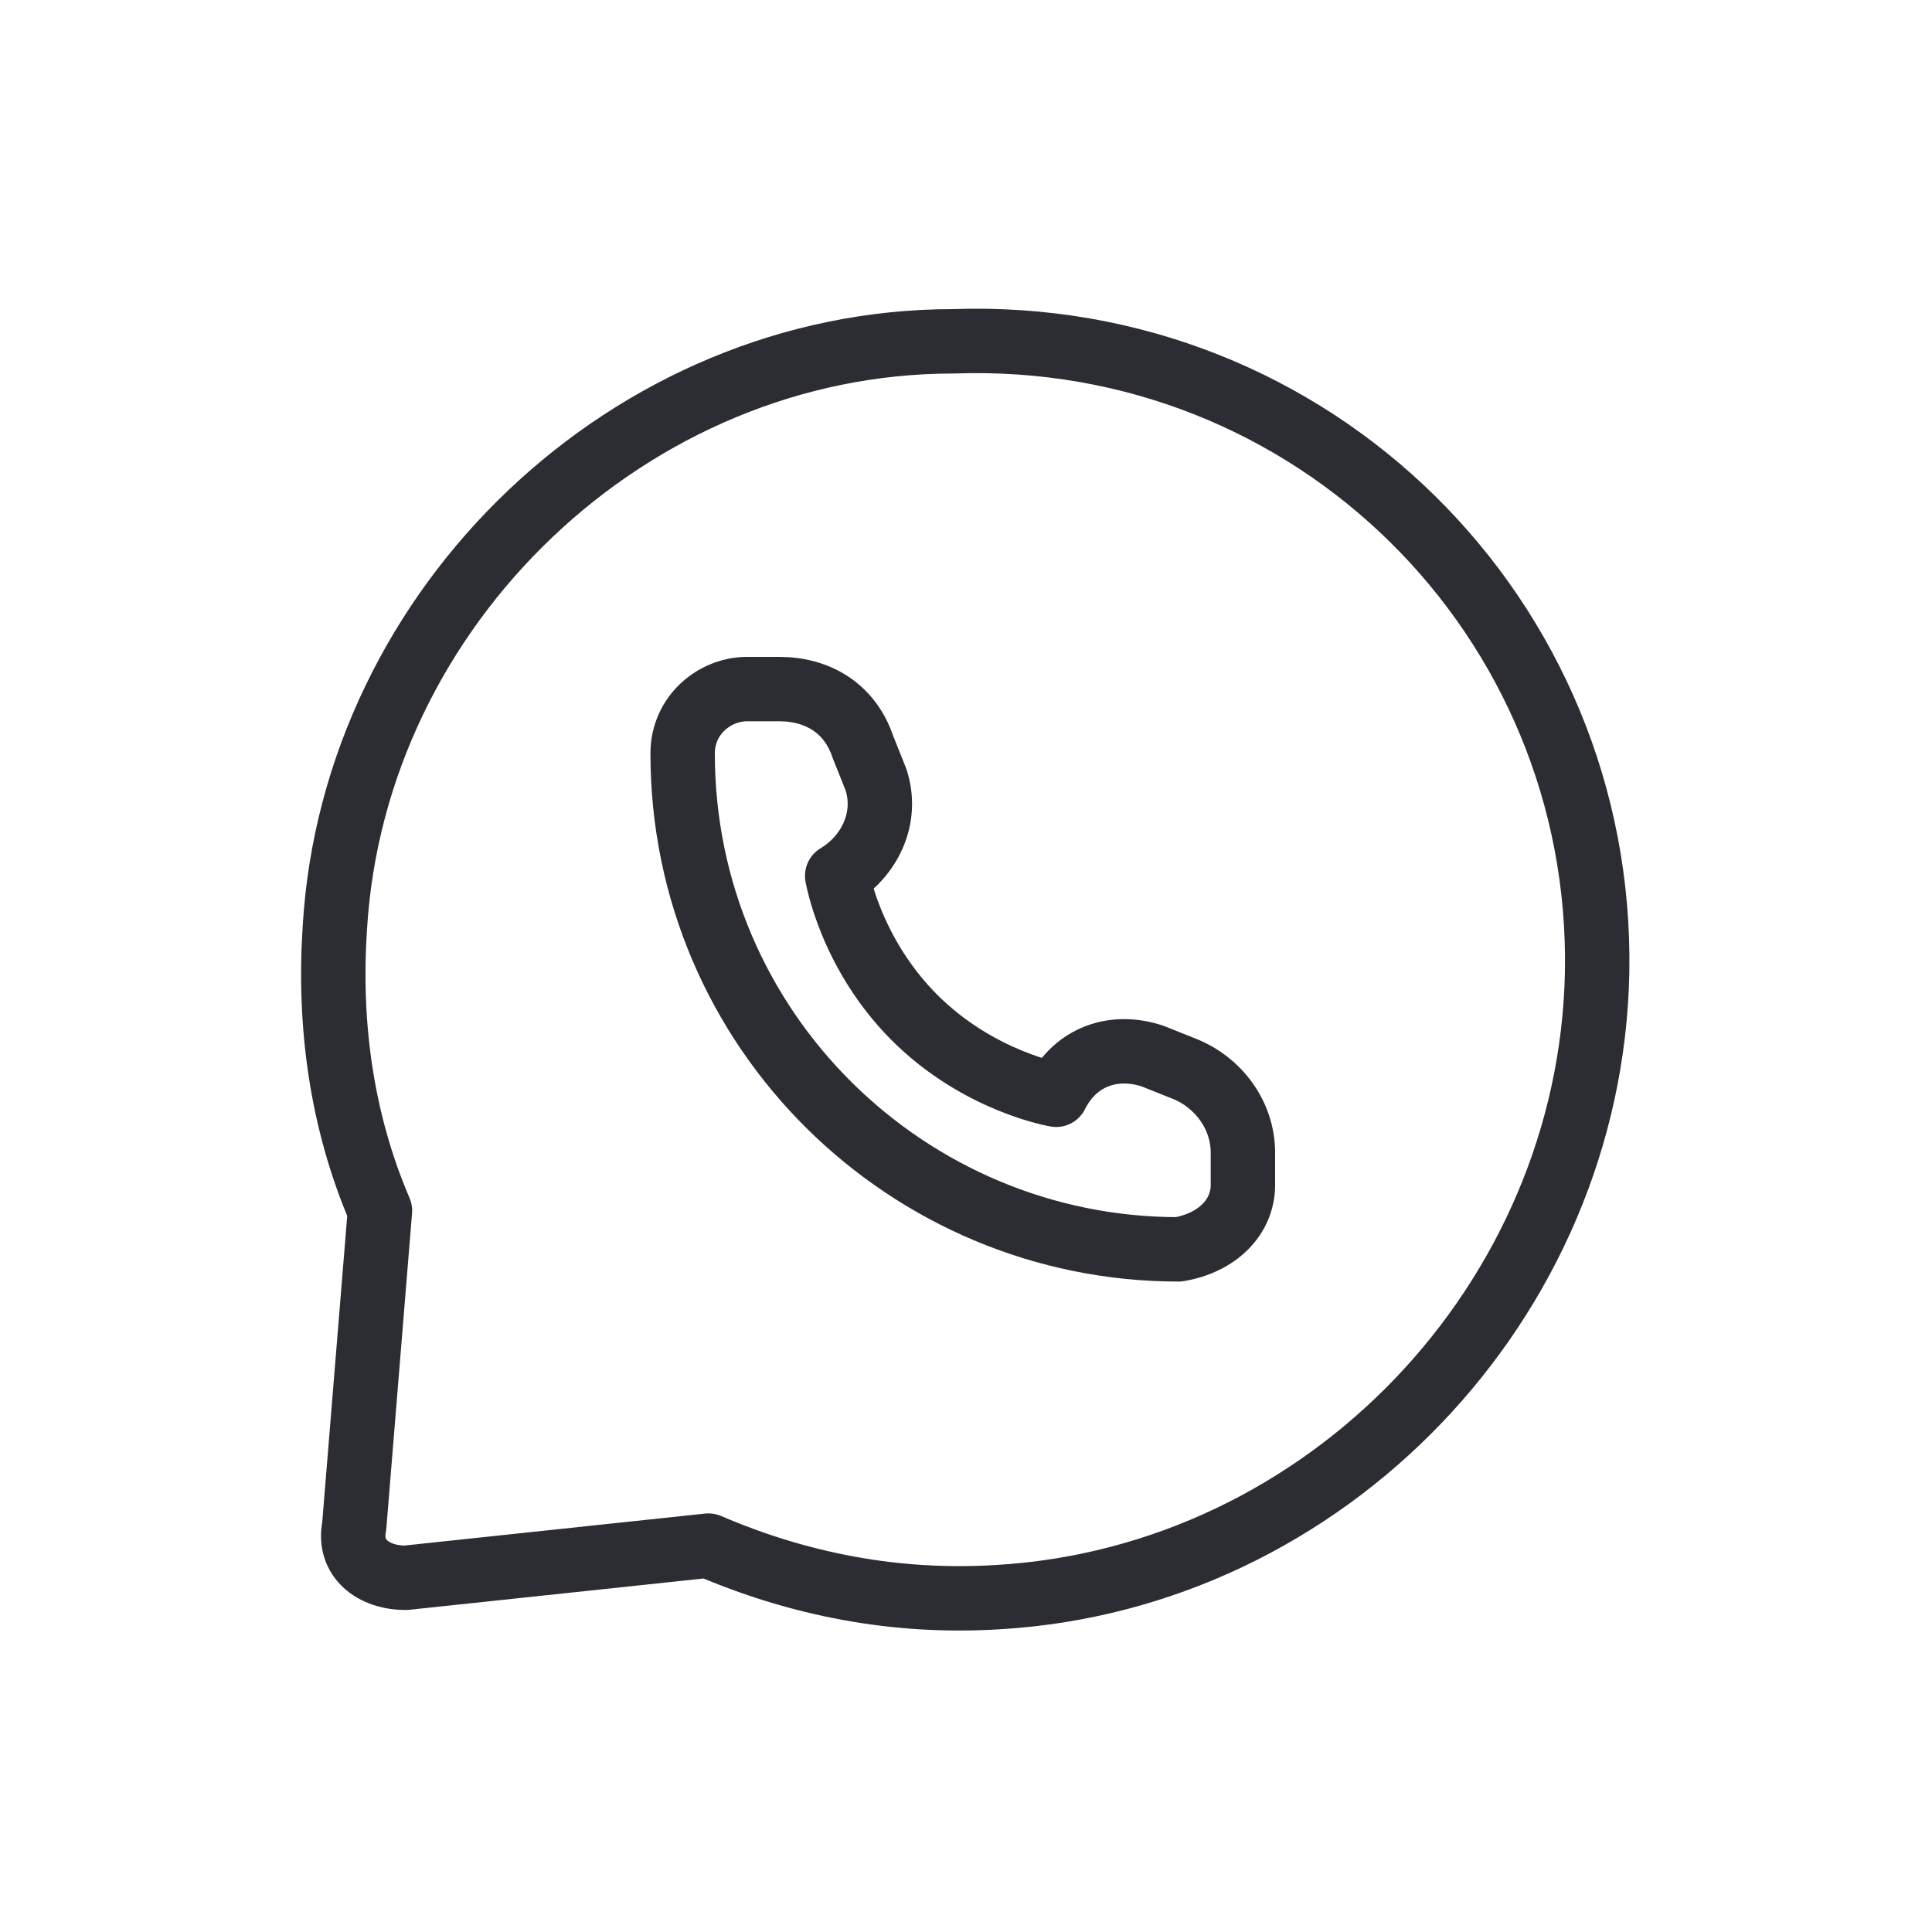
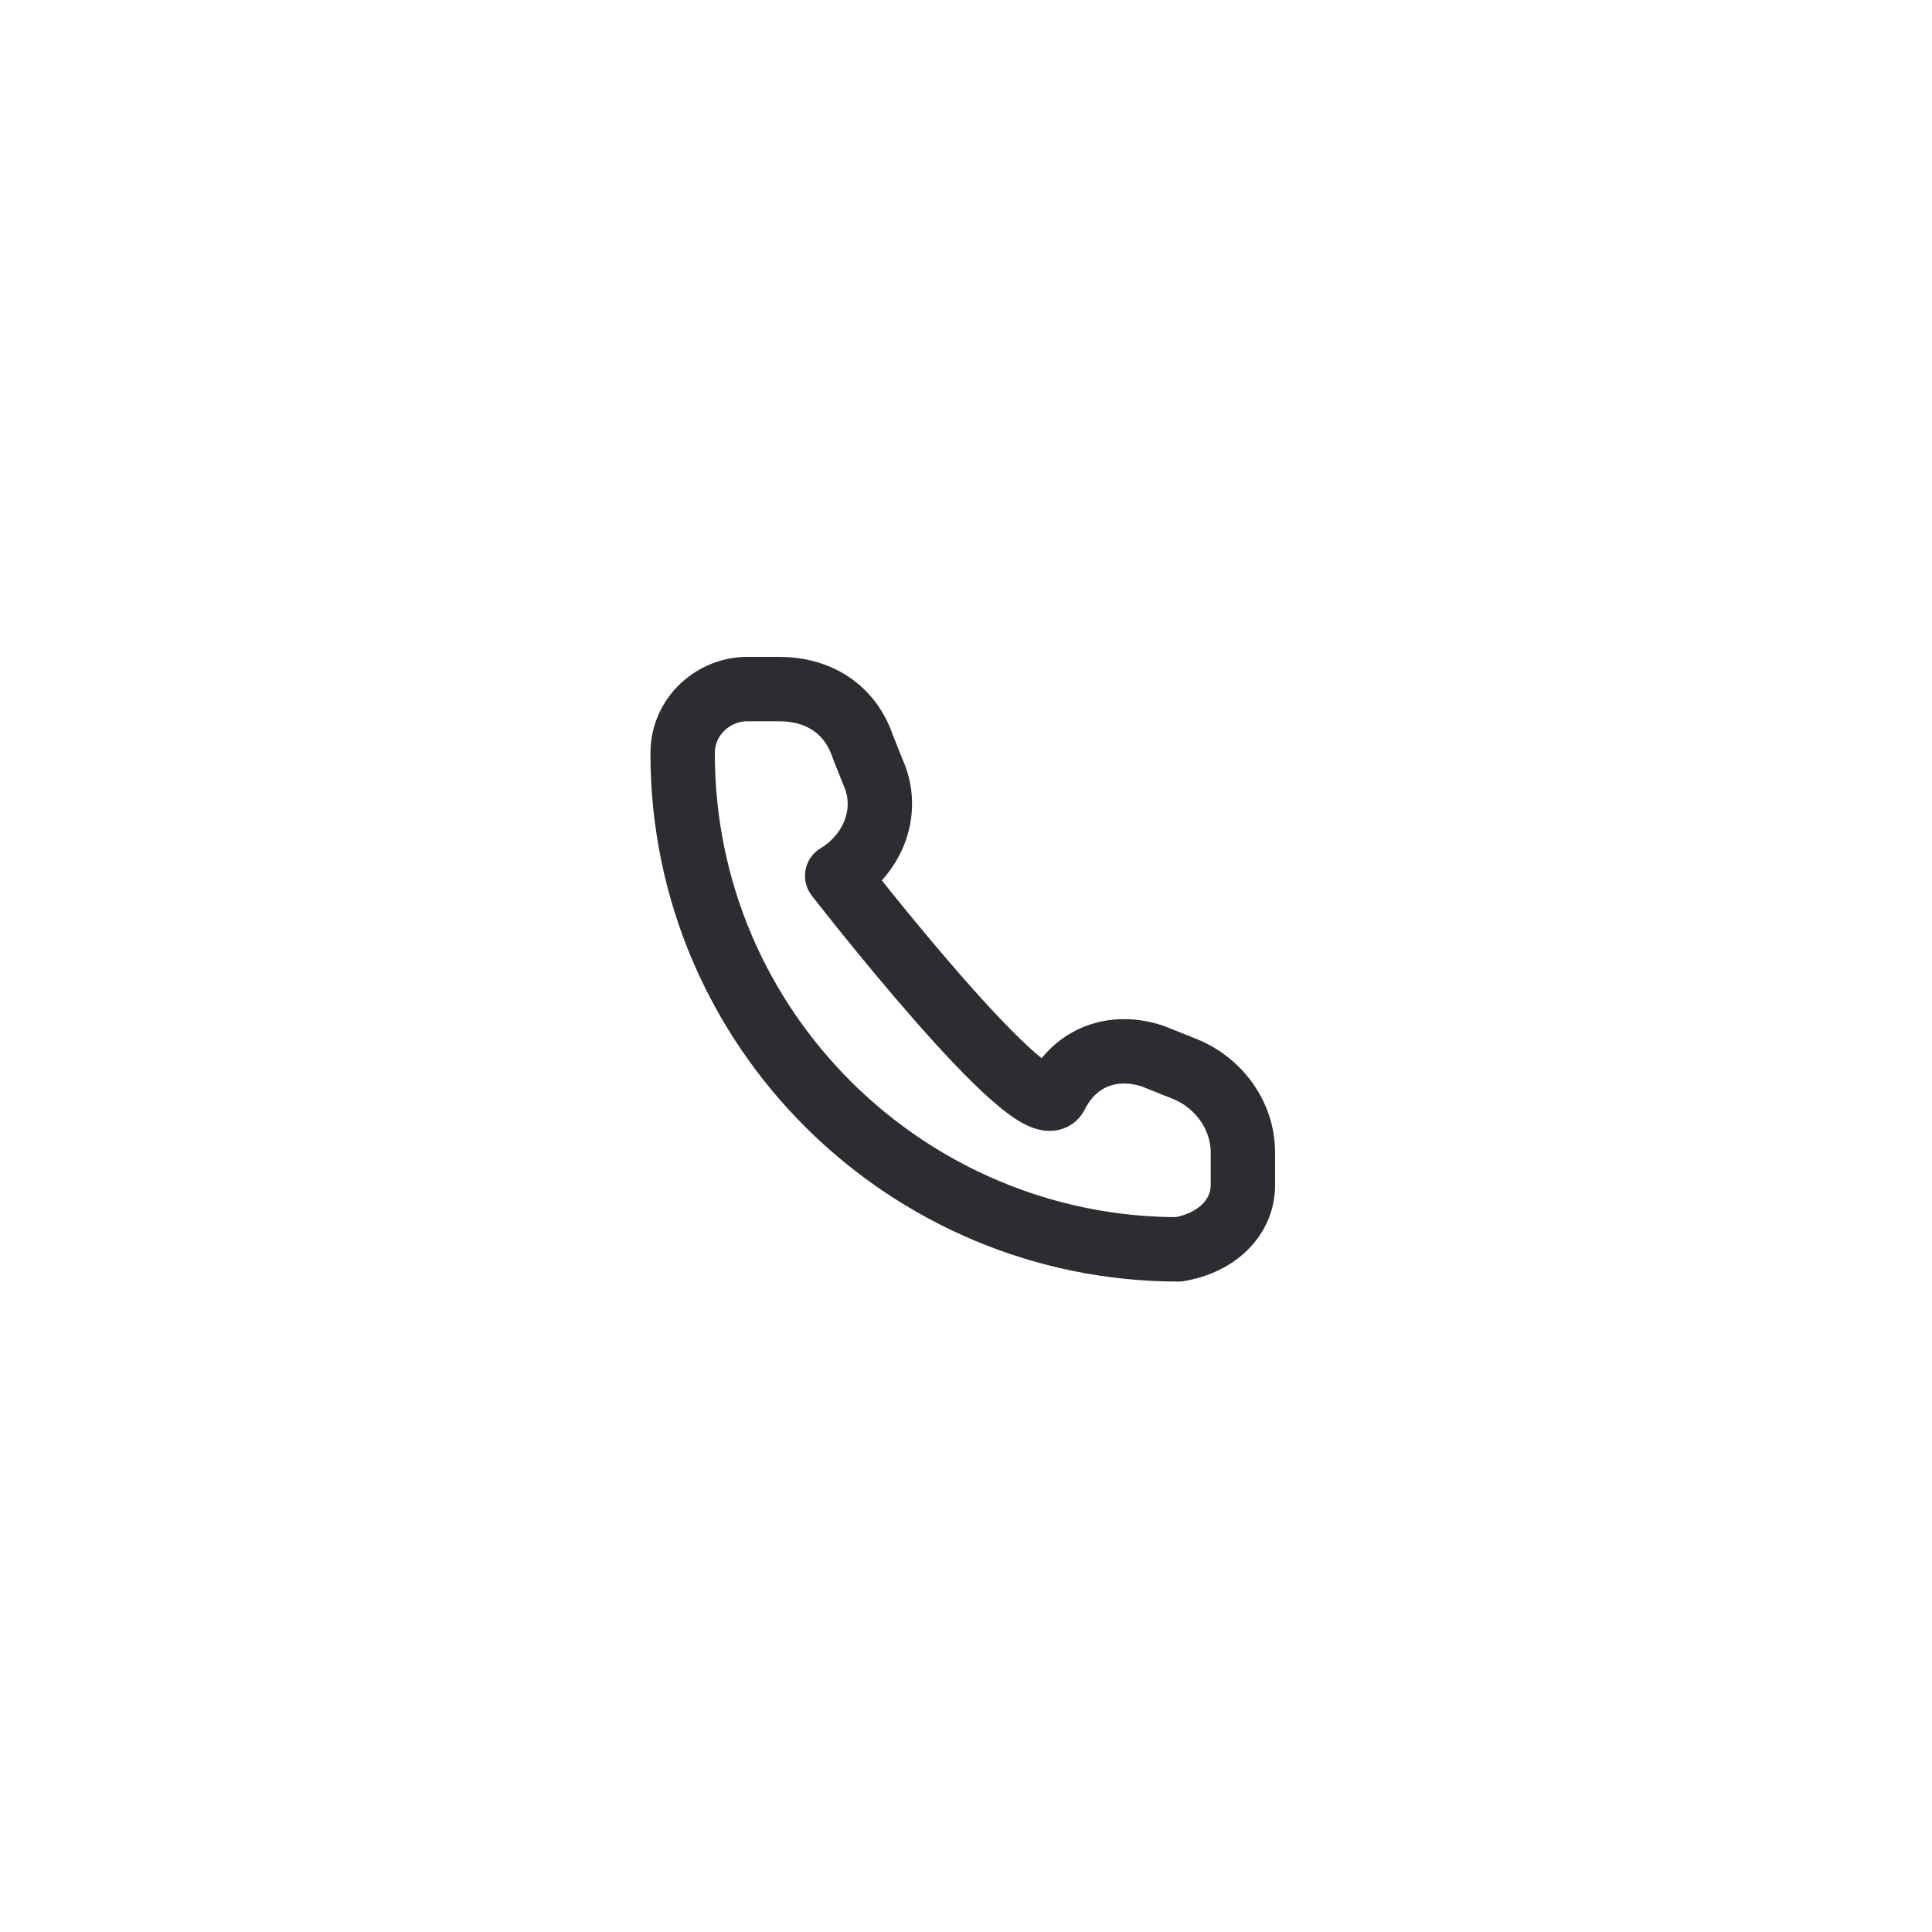
<svg xmlns="http://www.w3.org/2000/svg" id="Слой_1" x="0px" y="0px" viewBox="0 0 30 30" style="enable-background:new 0 0 30 30;" xml:space="preserve">
  <style type="text/css"> .st0{fill:none;stroke:#2C2C33;stroke-linecap:round;stroke-linejoin:round;} </style>
-   <path class="st0" d="M24.8,15.1c-0.1,5.1-4.2,9.4-9.3,9.7c-1.6,0.1-3.1-0.2-4.5-0.8l-4.7,0.5c-0.5,0-0.9-0.3-0.8-0.8l0.4-4.9 c-0.6-1.4-0.8-2.9-0.7-4.4c0.3-5,4.6-9.1,9.6-9.1C20.4,5.1,24.9,9.6,24.8,15.1z" />
-   <path class="st0" d="M19.3,18.4v-0.5c0-0.6-0.4-1.1-0.9-1.3l-0.5-0.2c-0.6-0.2-1.2,0-1.5,0.6c0,0-1.2-0.2-2.2-1.2S13,13.6,13,13.6 c0.5-0.3,0.8-0.9,0.6-1.5l-0.2-0.5c-0.2-0.6-0.7-0.9-1.3-0.9h-0.5c-0.5,0-1,0.4-1,1c0,4.3,3.5,7.7,7.7,7.7 C18.9,19.3,19.3,18.9,19.3,18.4z" />
+   <path class="st0" d="M19.3,18.4v-0.5c0-0.6-0.4-1.1-0.9-1.3l-0.5-0.2c-0.6-0.2-1.2,0-1.5,0.6S13,13.6,13,13.6 c0.5-0.3,0.8-0.9,0.6-1.5l-0.2-0.5c-0.2-0.6-0.7-0.9-1.3-0.9h-0.5c-0.5,0-1,0.4-1,1c0,4.3,3.5,7.7,7.7,7.7 C18.9,19.3,19.3,18.9,19.3,18.4z" />
</svg>